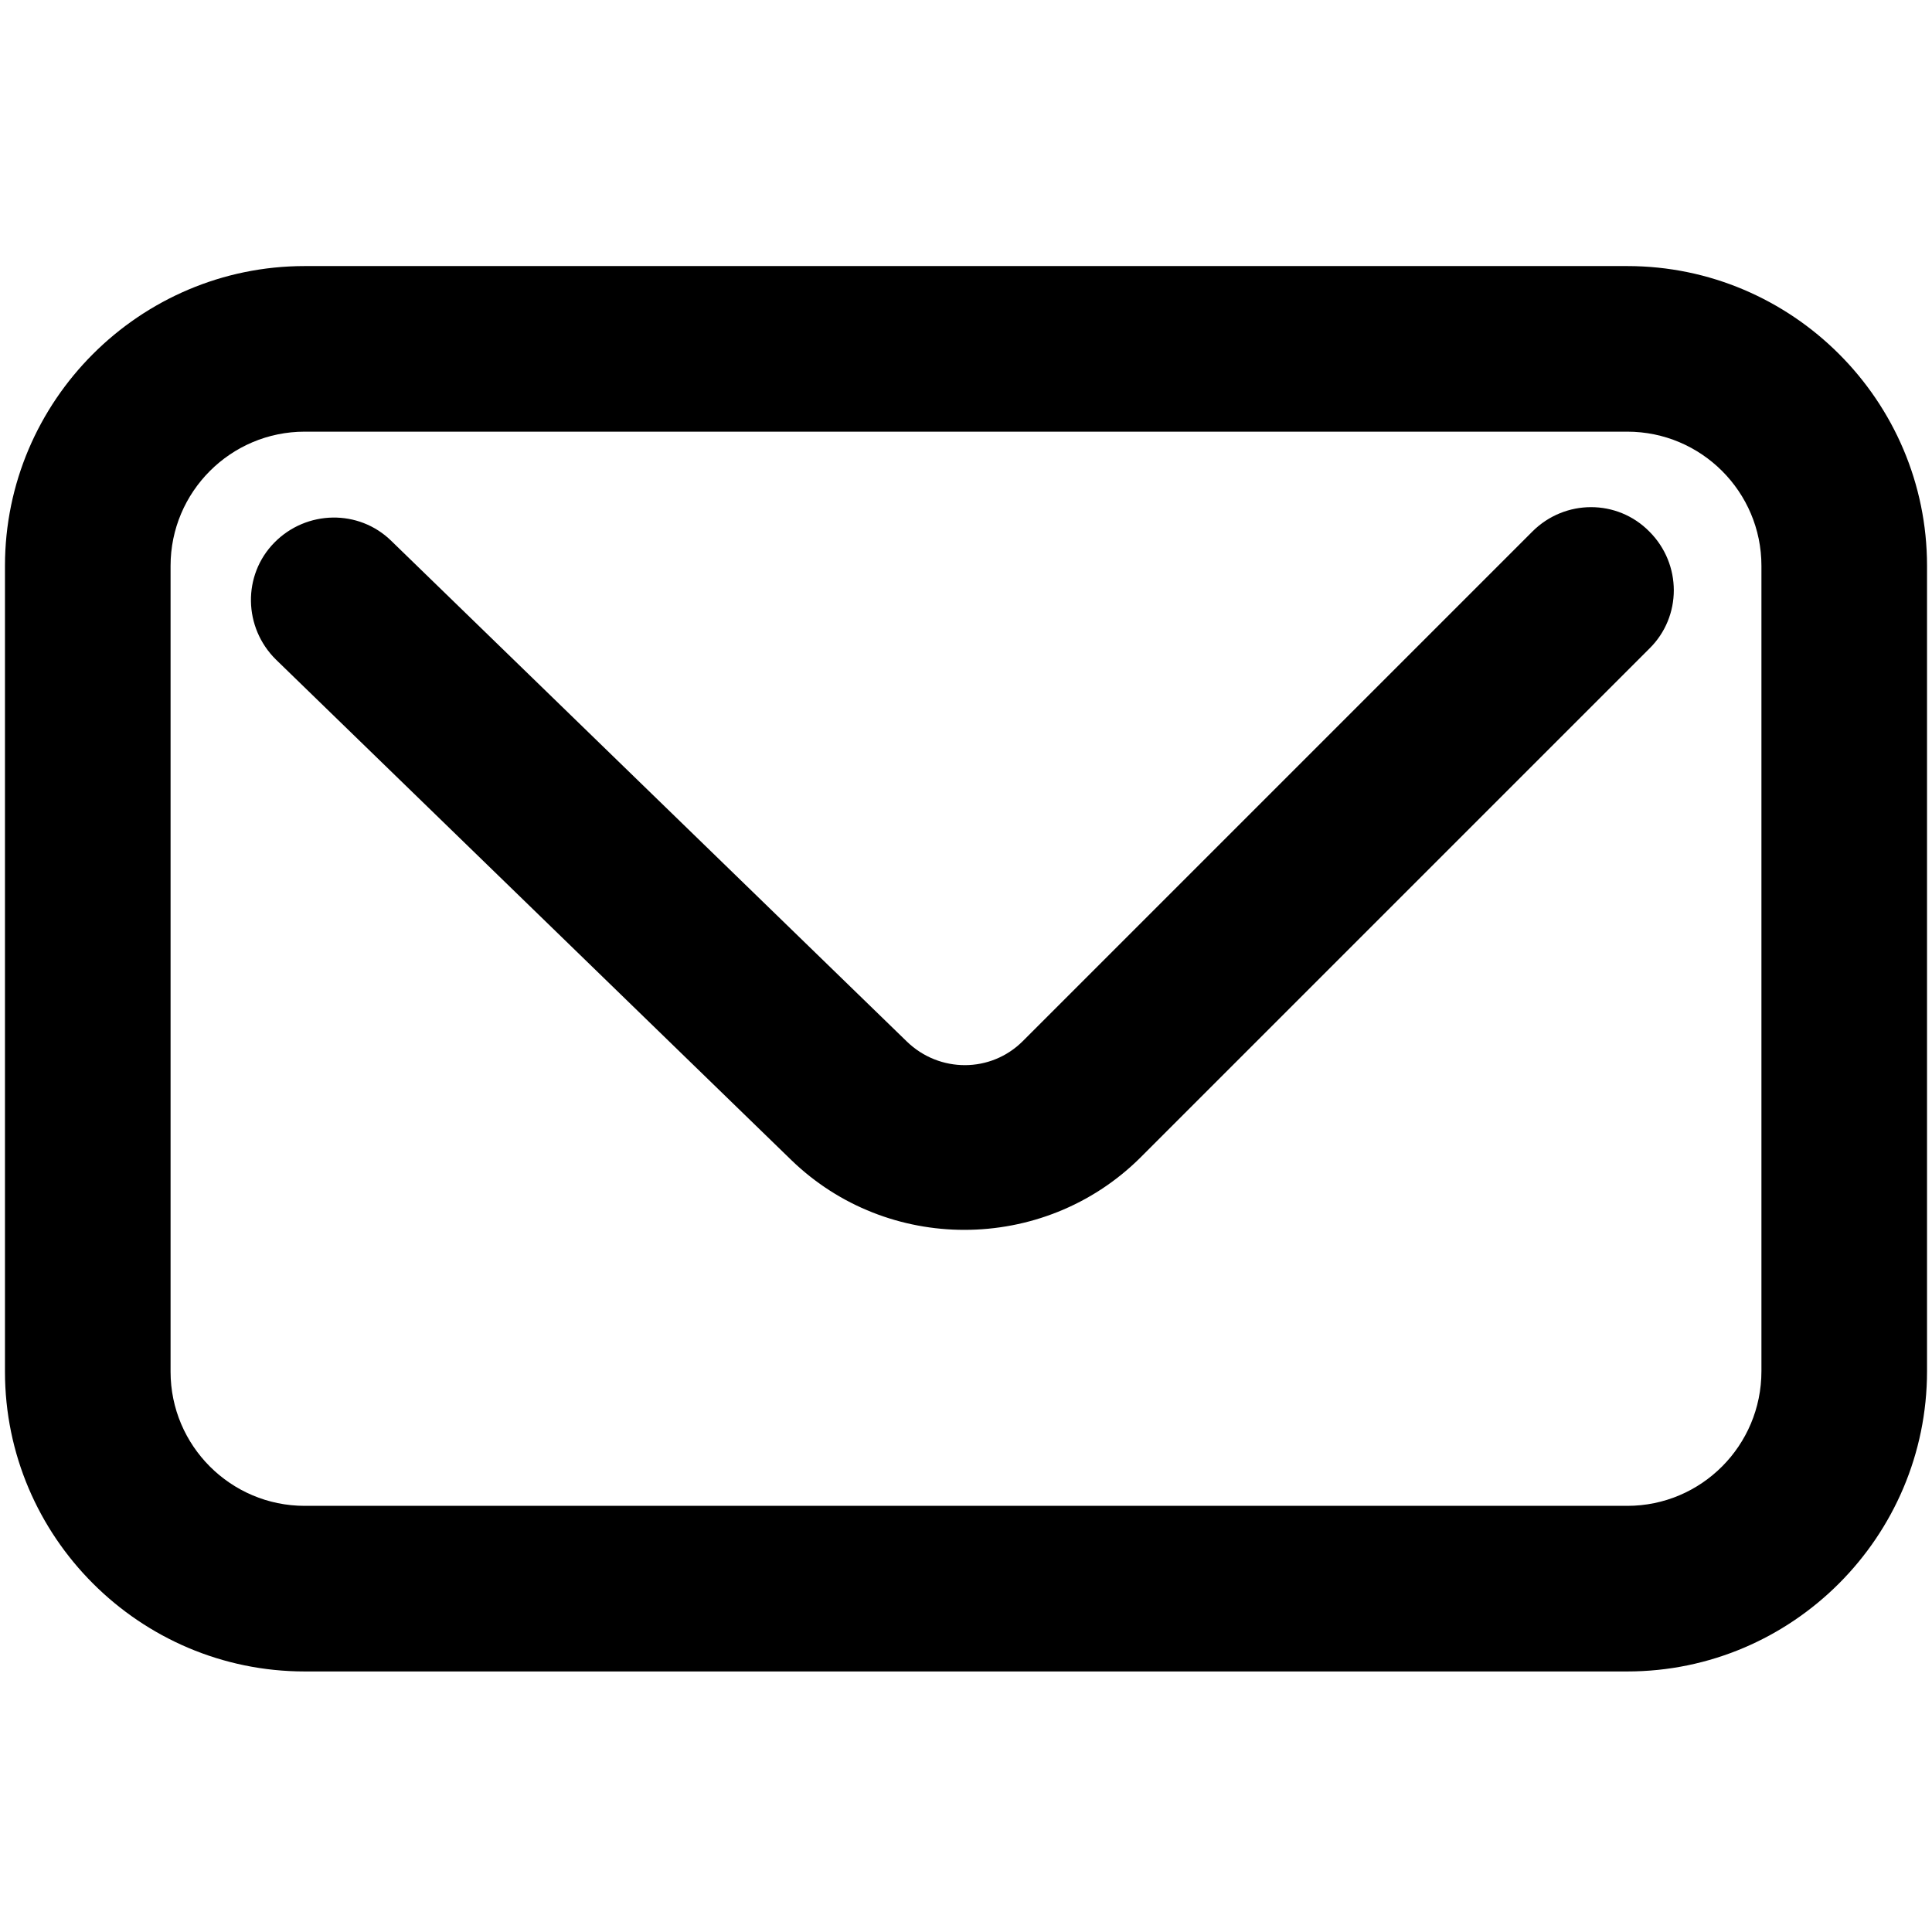
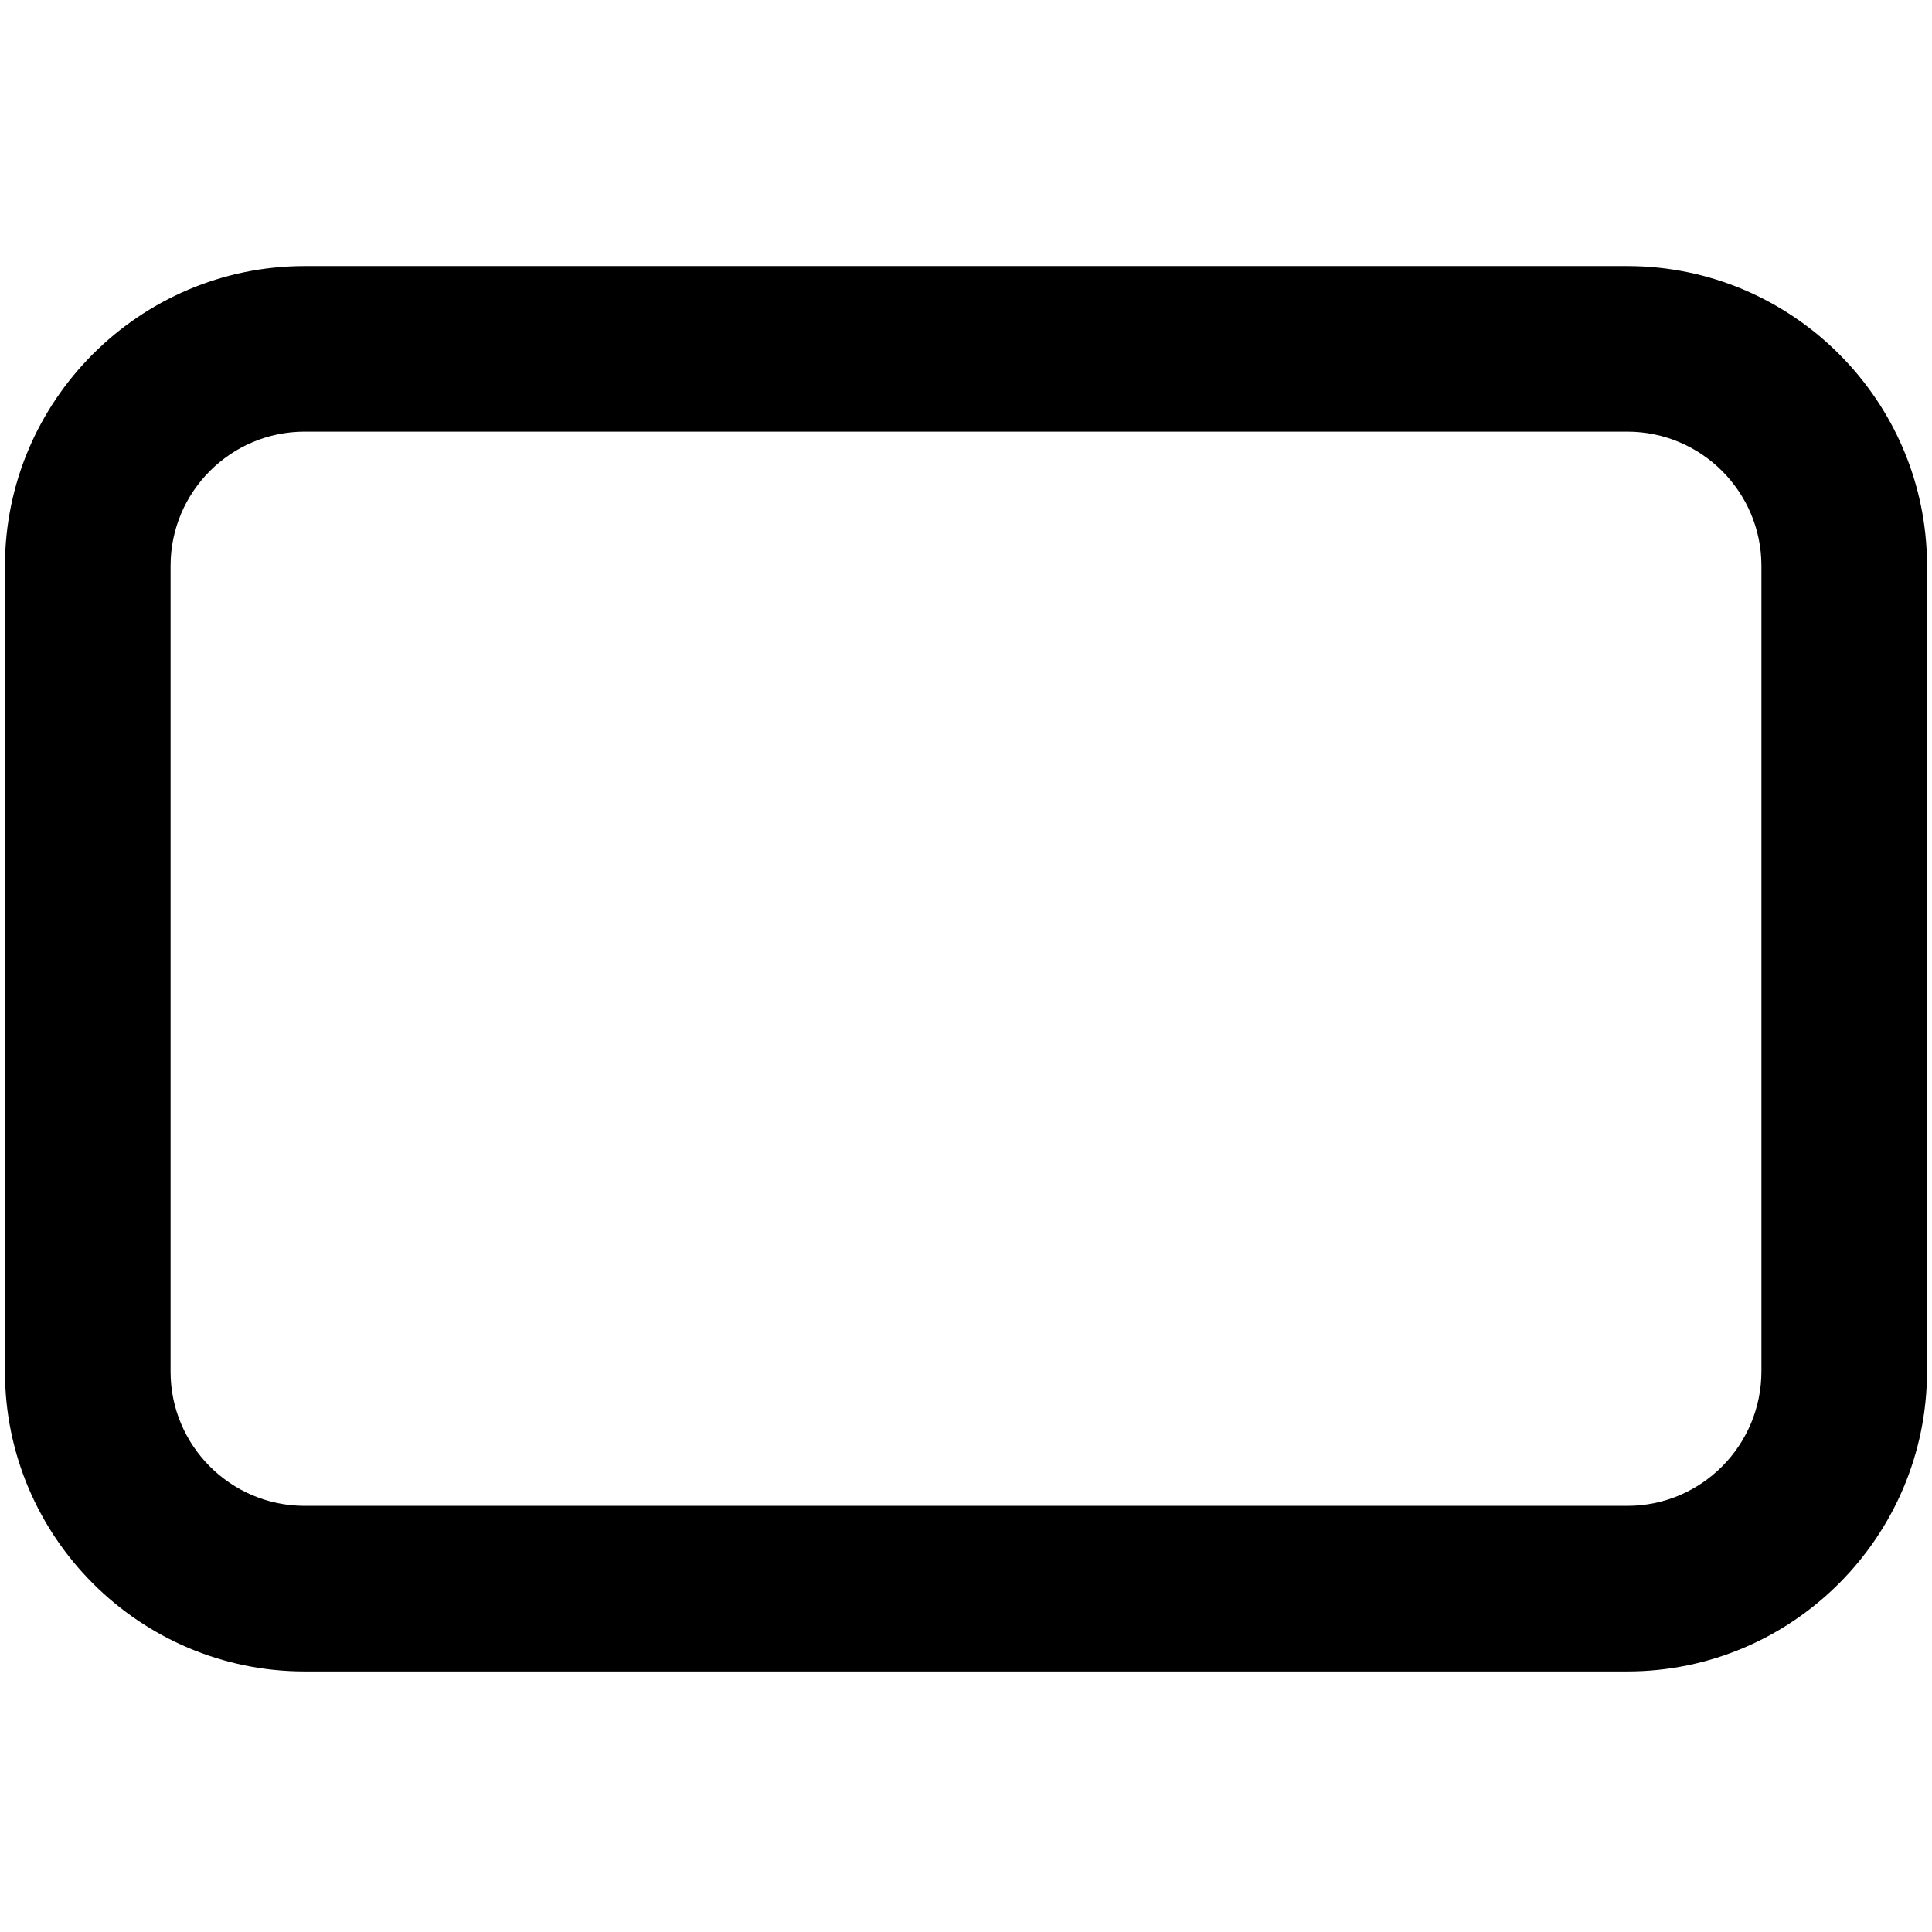
<svg xmlns="http://www.w3.org/2000/svg" version="1.1" id="mail" x="0px" y="0px" viewBox="0 0 350 350" style="enable-background:new 0 0 350 350;" xml:space="preserve">
  <path class="logo-color" d="M294.8,302.8H55.2c-29.9,0-54.3-24.4-54.3-54.3v-146c0-29.9,24.4-54.3,54.3-54.3h239.6  c29.9,0,54.3,24.4,54.3,54.3v145.9C349.1,278.4,324.7,302.8,294.8,302.8z M55.2,78.2c-13.4,0-24.3,10.9-24.3,24.3v146  c0,13.4,10.9,24.3,24.3,24.3h239.6c13.4,0,24.3-10.9,24.3-24.4V102.5c0-13.4-10.9-24.3-24.3-24.3H55.2z" />
-   <path class="logo-color" d="M174.7,222.8c-11.3,0-22.6-4.2-31.3-12.6L50,119.5c-5.9-5.8-6.1-15.3-0.3-21.2c5.8-5.9,15.3-6.1,21.2-0.3  l93.4,90.7c5.9,5.7,15.2,5.7,21-0.1l92.3-92.3c5.9-5.9,15.4-5.9,21.2,0c5.9,5.9,5.9,15.4,0,21.2l-92.3,92.3  C197.8,218.4,186.3,222.8,174.7,222.8z" />
</svg>